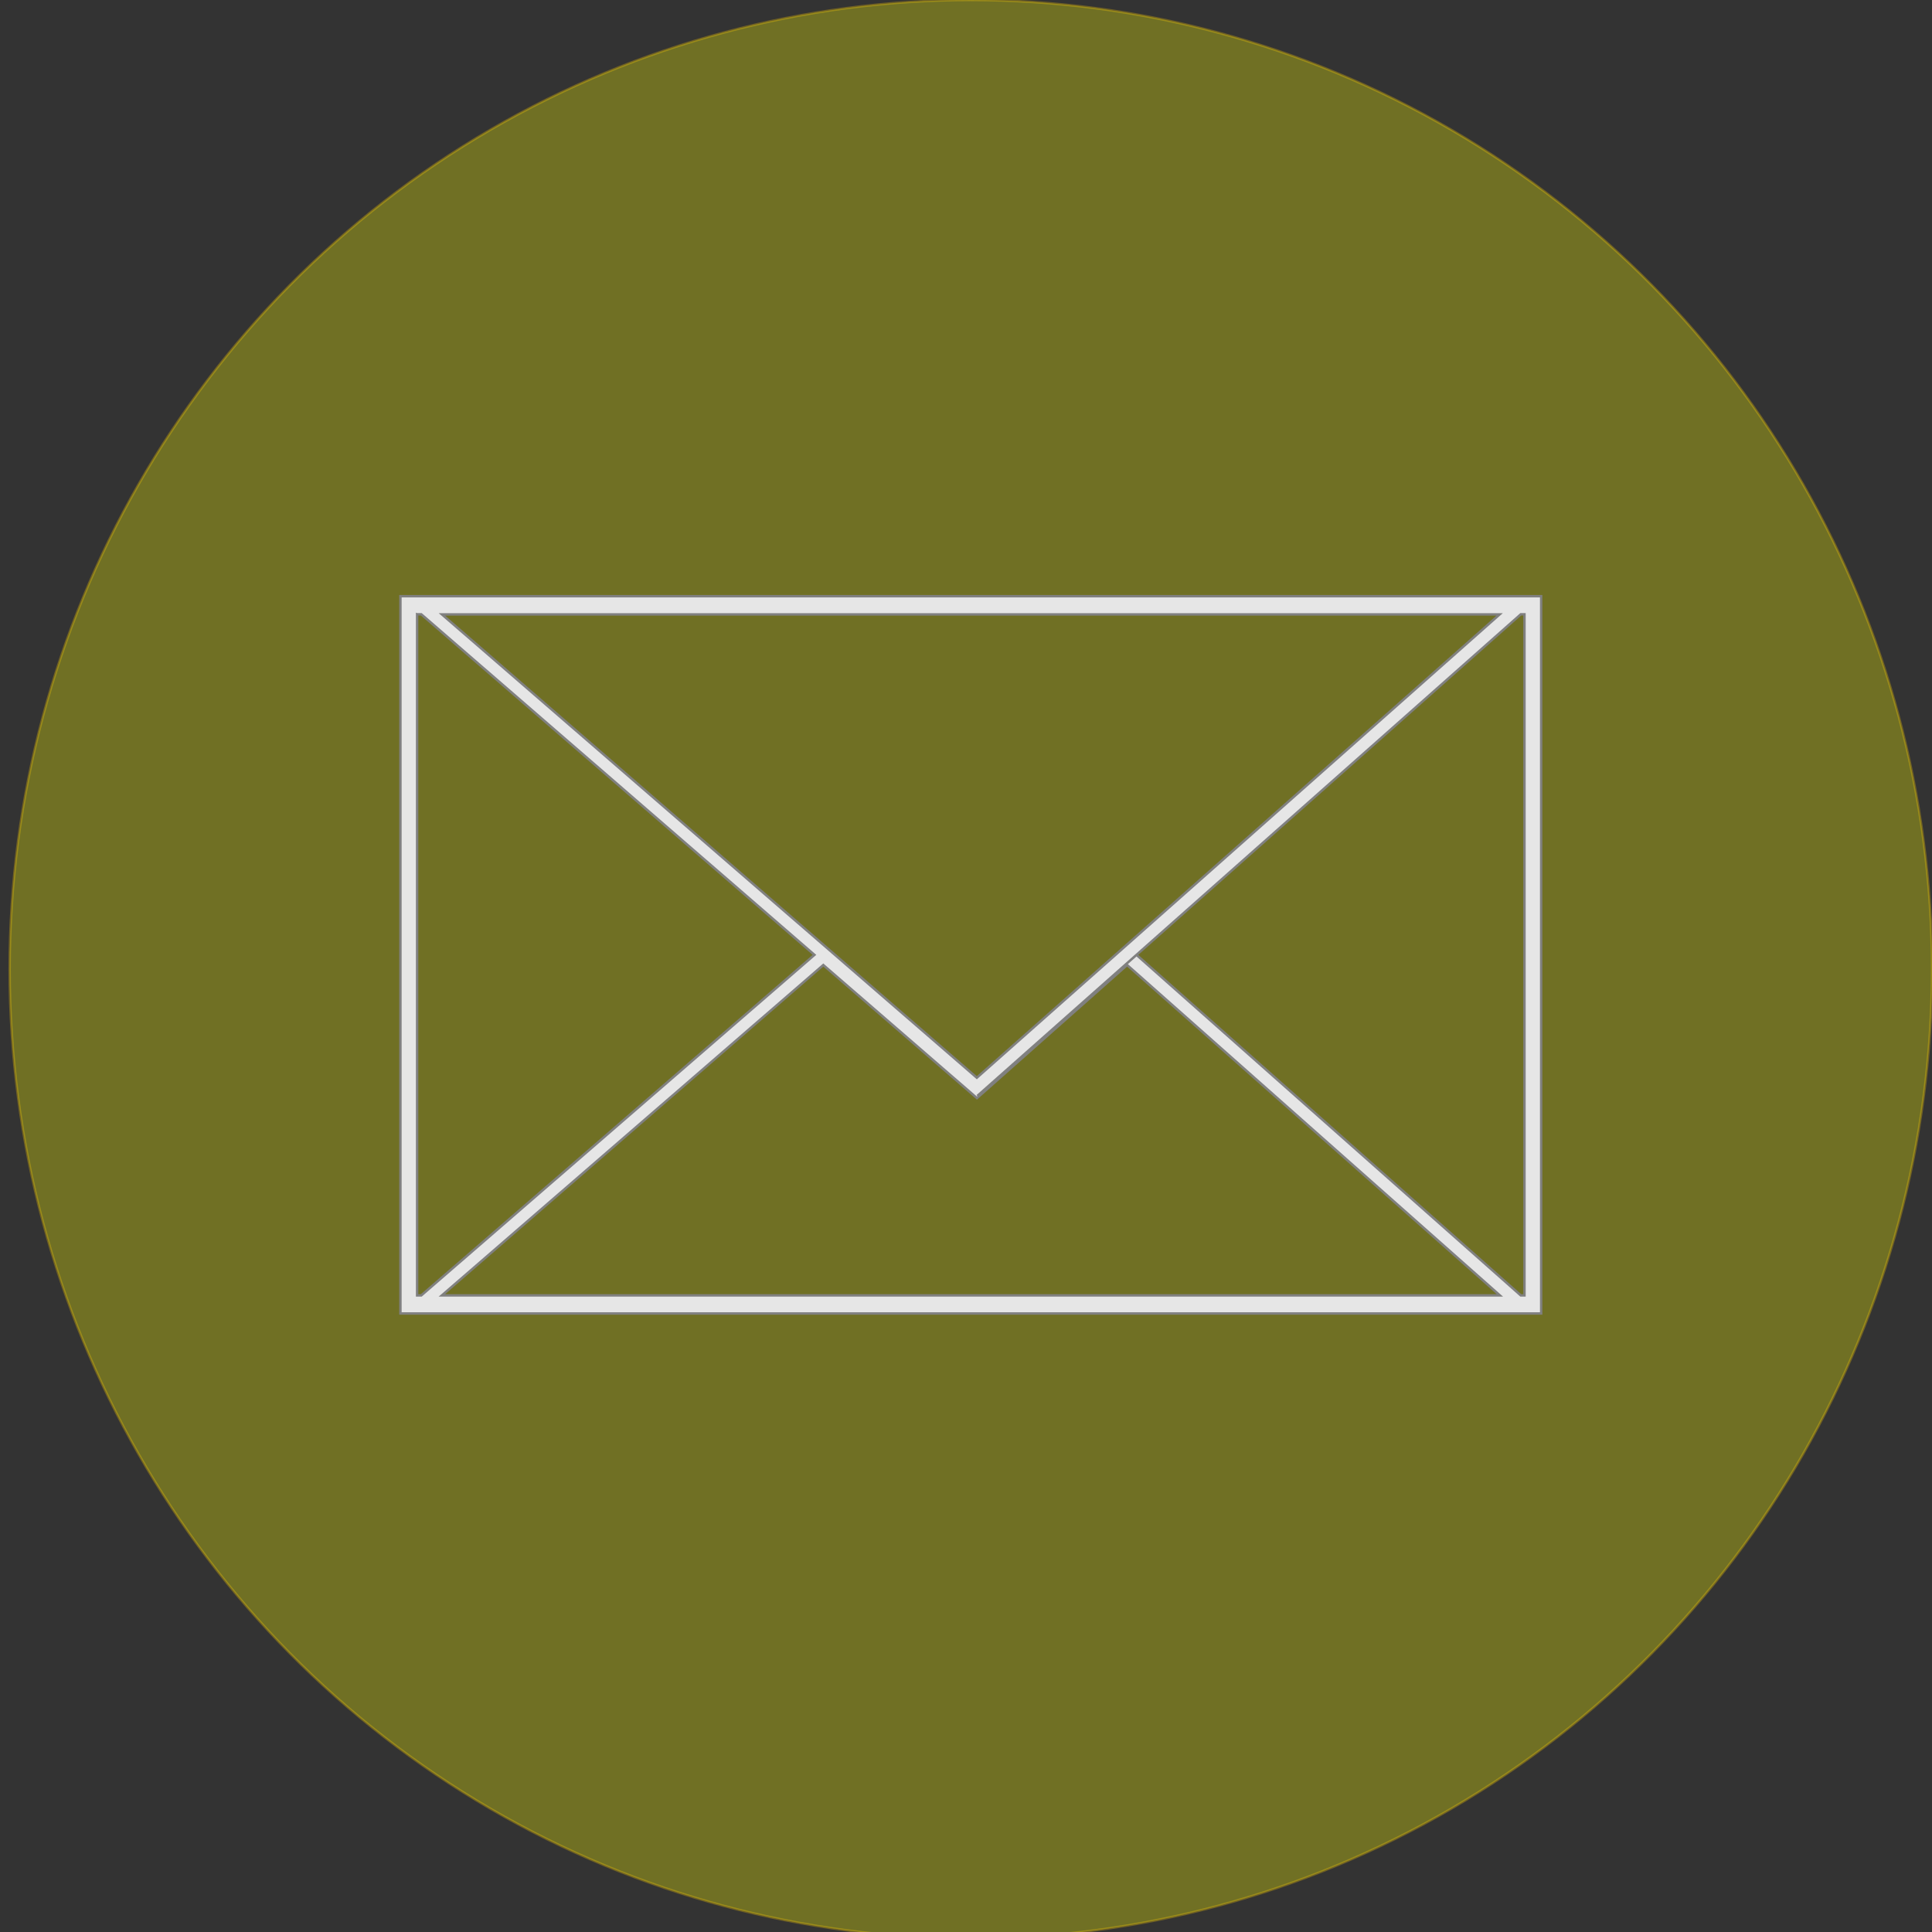
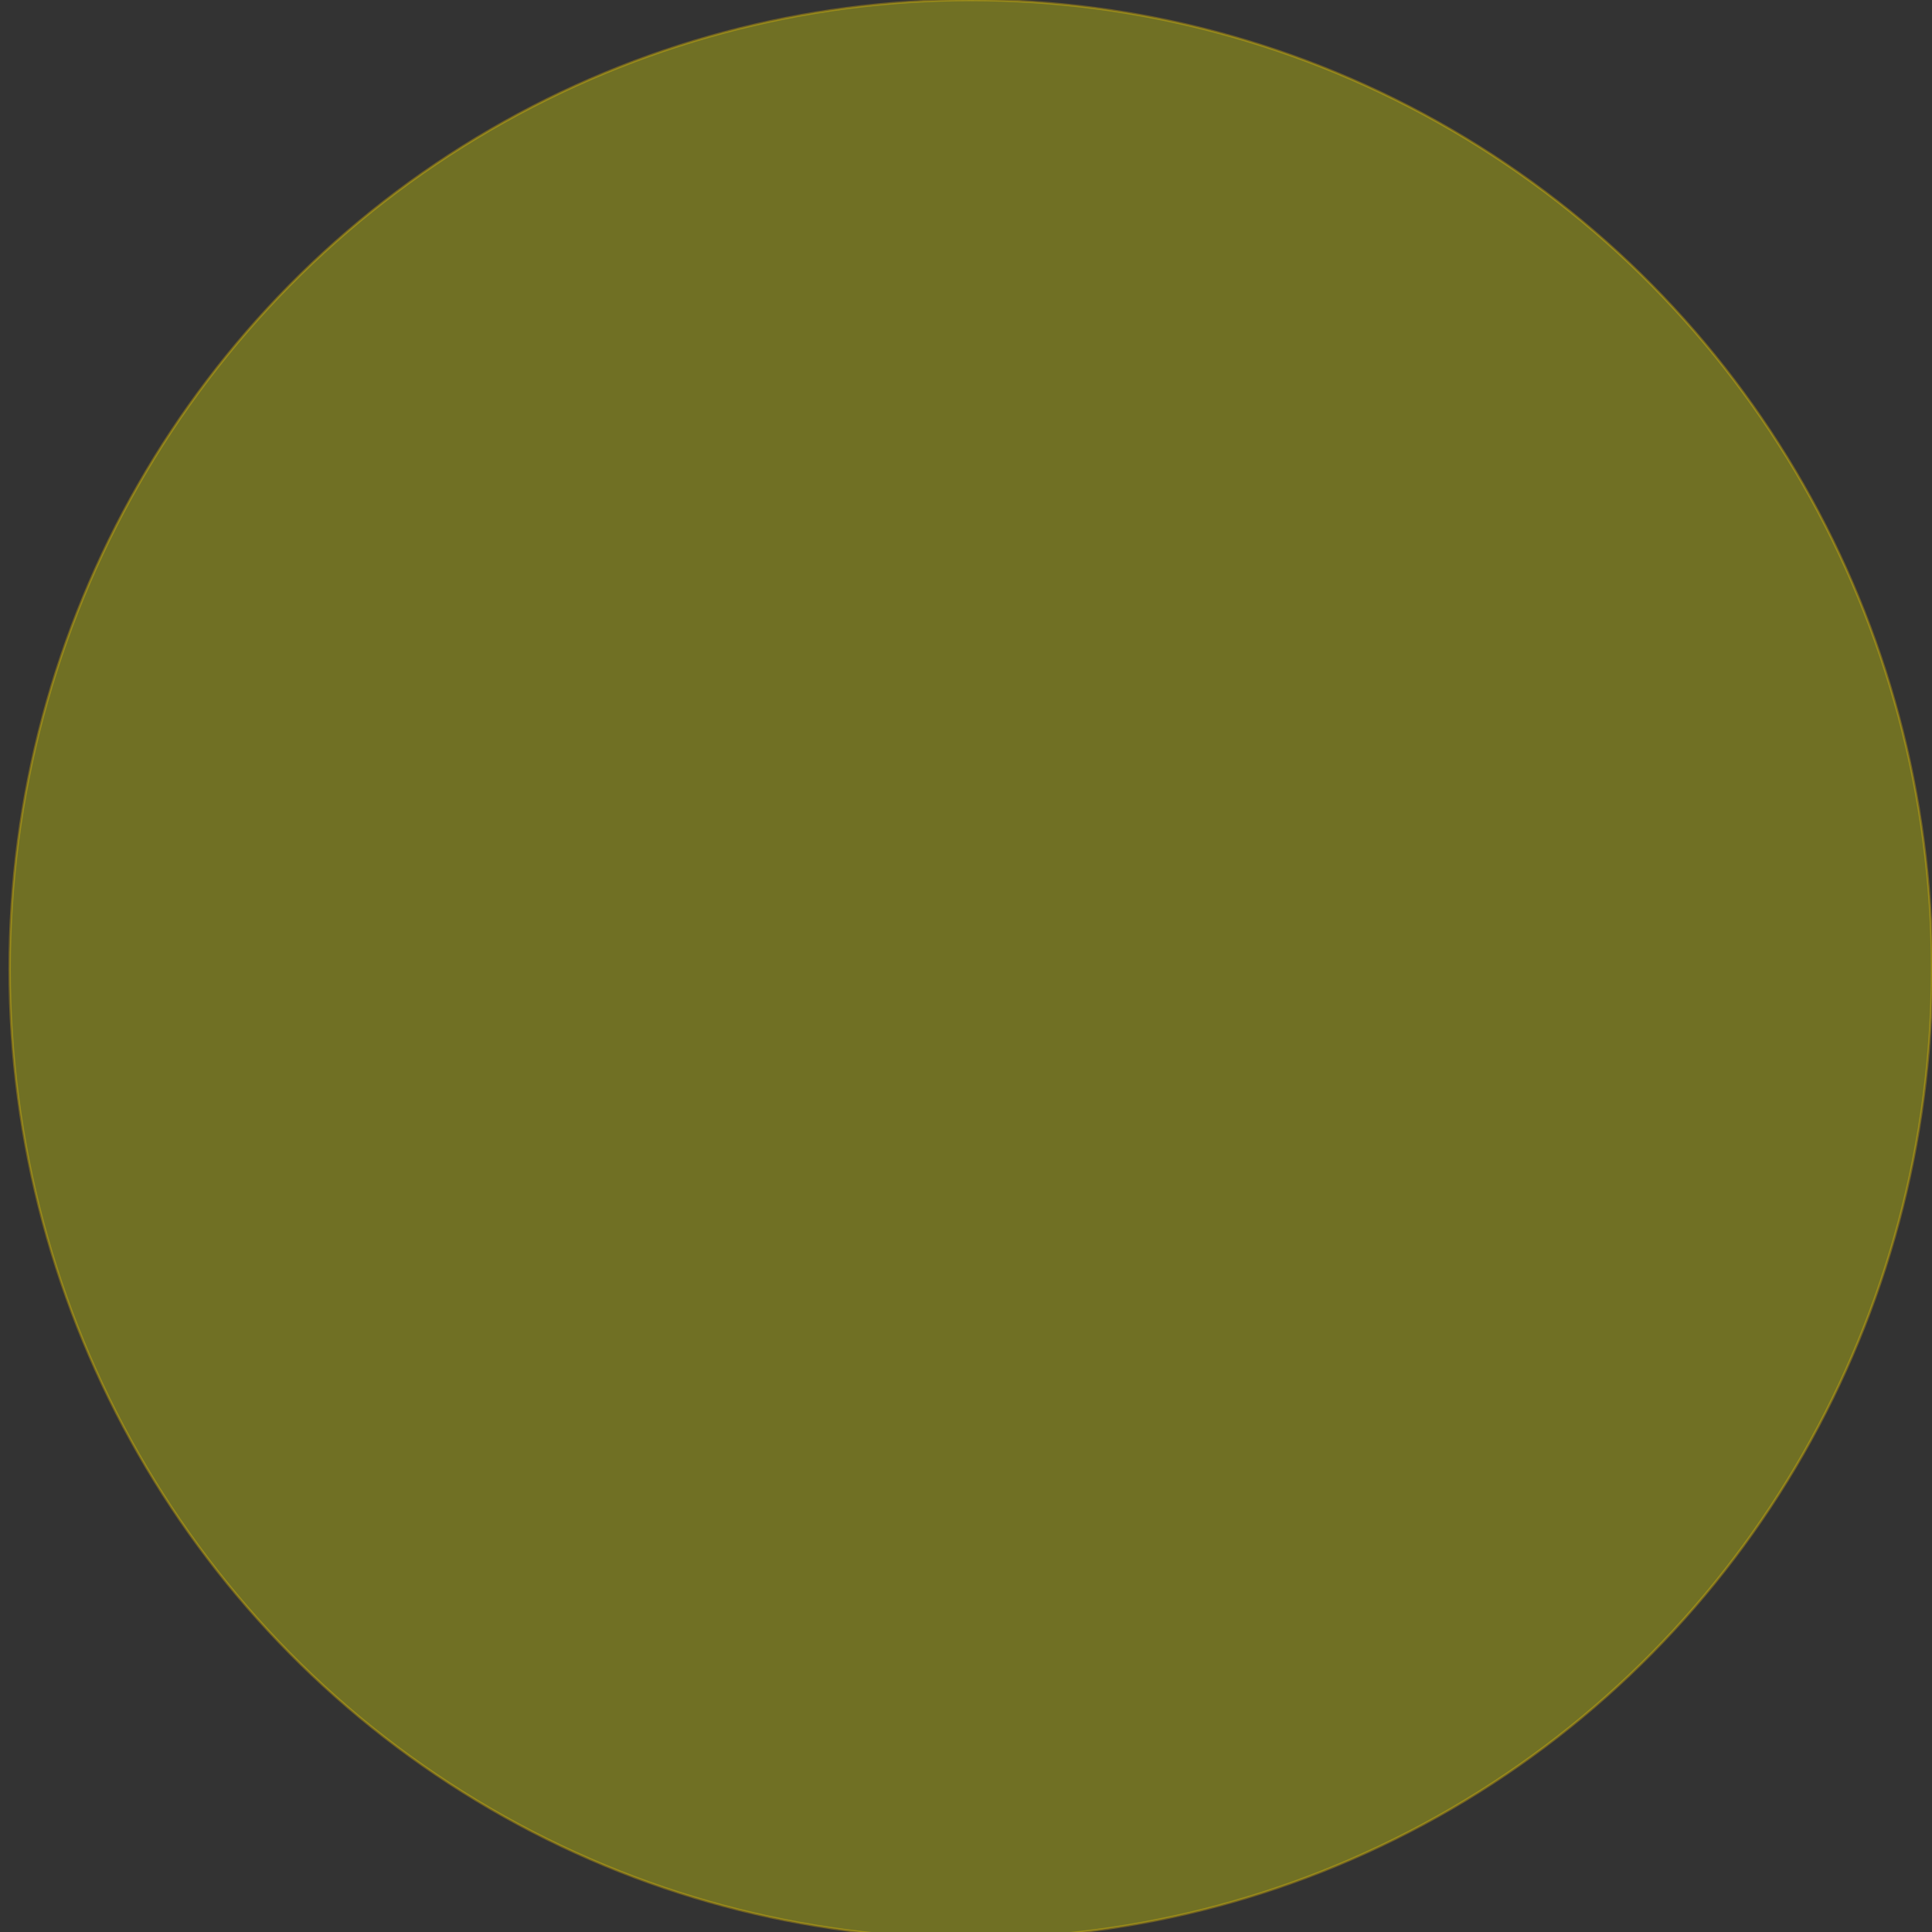
<svg xmlns="http://www.w3.org/2000/svg" xmlns:ns1="http://www.inkscape.org/namespaces/inkscape" xmlns:ns2="http://sodipodi.sourceforge.net/DTD/sodipodi-0.dtd" ns1:version="1.0 (4035a4fb49, 2020-05-01)" ns2:docname="Icon Brief.svg" id="svg23" viewBox="0 0 800 800" version="1.1" height="800" width="800">
  <rect x="0" y="0" width="800" height="800" fill="#333333" stroke="none" />
  <ns2:namedview ns1:current-layer="svg23" ns1:window-maximized="1" ns1:window-y="-8" ns1:window-x="-8" ns1:cy="314.23343" ns1:cx="403.89848" ns1:zoom="0.75130096" showgrid="false" id="namedview25" ns1:window-height="1017" ns1:window-width="1920" ns1:pageshadow="2" ns1:pageopacity="0" guidetolerance="10" gridtolerance="10" objecttolerance="10" borderopacity="1" bordercolor="#666666" pagecolor="#ffffff" />
  <defs id="defs13">
    <linearGradient gradientUnits="userSpaceOnUse" y2="714.49" y1="401.34" x2="98.954" x1="407.12" id="c">
      <stop id="stop2" offset="0" stop-opacity=".42" />
      <stop id="stop4" offset="1" stop-opacity="0" />
    </linearGradient>
    <mask maskUnits="userSpaceOnUse" id="b">
-       <circle id="circle7" style="isolation:auto;mix-blend-mode:normal" solid-color="#000000" shape-rendering="auto" image-rendering="auto" fill="#fff" color-rendering="auto" color="#000000" r="400" cy="652.36" cx="400" />
-     </mask>
+       </mask>
    <mask maskUnits="userSpaceOnUse" id="a">
-       <circle id="circle10" style="isolation:auto;mix-blend-mode:normal" solid-color="#000000" shape-rendering="auto" image-rendering="auto" fill="#fff" color-rendering="auto" color="#000000" r="400" cy="400" cx="400" />
-     </mask>
+       </mask>
  </defs>
  <g id="g859">
    <ellipse id="circle15" style="isolation:auto;mix-blend-mode:normal;stroke-width:0.999;shape-rendering:auto;fill:#ffff00;opacity:0.3;stroke:#ffcc00" solid-color="#000000" image-rendering="auto" fill="#1c8adb" color-rendering="auto" color="#000000" cy="401.331" cx="401.997" rx="398.003" ry="401.331" />
  </g>
  <g id="g862">
-     <path id="path19" style="isolation:auto;mix-blend-mode:normal;shape-rendering:auto;fill:#e6e6e6;stroke:#808080" solid-color="#000000" mask="url(#b)" image-rendering="auto" fill="#ffffff" color-rendering="auto" color="#000000" d="M 162.63,498.59 V 794.7 H 637.36 V 498.59 Z m 6.944,7.469 h 1.749 l 163.61,140.59 -163.61,140.58 h -1.752 v -281.17 z m 459.29,0 h 1.552 v 281.17 h -1.555 l -159.91,-140.58 -66.243,58.235 226.15,-198.82 z m -448.95,0.042 h 440.15 l -217.56,191.27 z m 158.7,144.74 63.937,54.937 62.493,-54.937 155.13,136.39 h -440.29 z" transform="matrix(0.995,0,0,1.003,3.993,-253.2)" />
+     <path id="path19" style="isolation:auto;mix-blend-mode:normal;shape-rendering:auto;fill:#e6e6e6;stroke:#808080" solid-color="#000000" mask="url(#b)" image-rendering="auto" fill="#ffffff" color-rendering="auto" color="#000000" d="M 162.63,498.59 V 794.7 H 637.36 V 498.59 Z m 6.944,7.469 h 1.749 h -1.752 v -281.17 z m 459.29,0 h 1.552 v 281.17 h -1.555 l -159.91,-140.58 -66.243,58.235 226.15,-198.82 z m -448.95,0.042 h 440.15 l -217.56,191.27 z m 158.7,144.74 63.937,54.937 62.493,-54.937 155.13,136.39 h -440.29 z" transform="matrix(0.995,0,0,1.003,3.993,-253.2)" />
  </g>
  <g ns1:label="Kreis" id="layer1" ns1:groupmode="layer" />
  <g ns1:label="Brief" id="layer3" ns1:groupmode="layer" />
</svg>